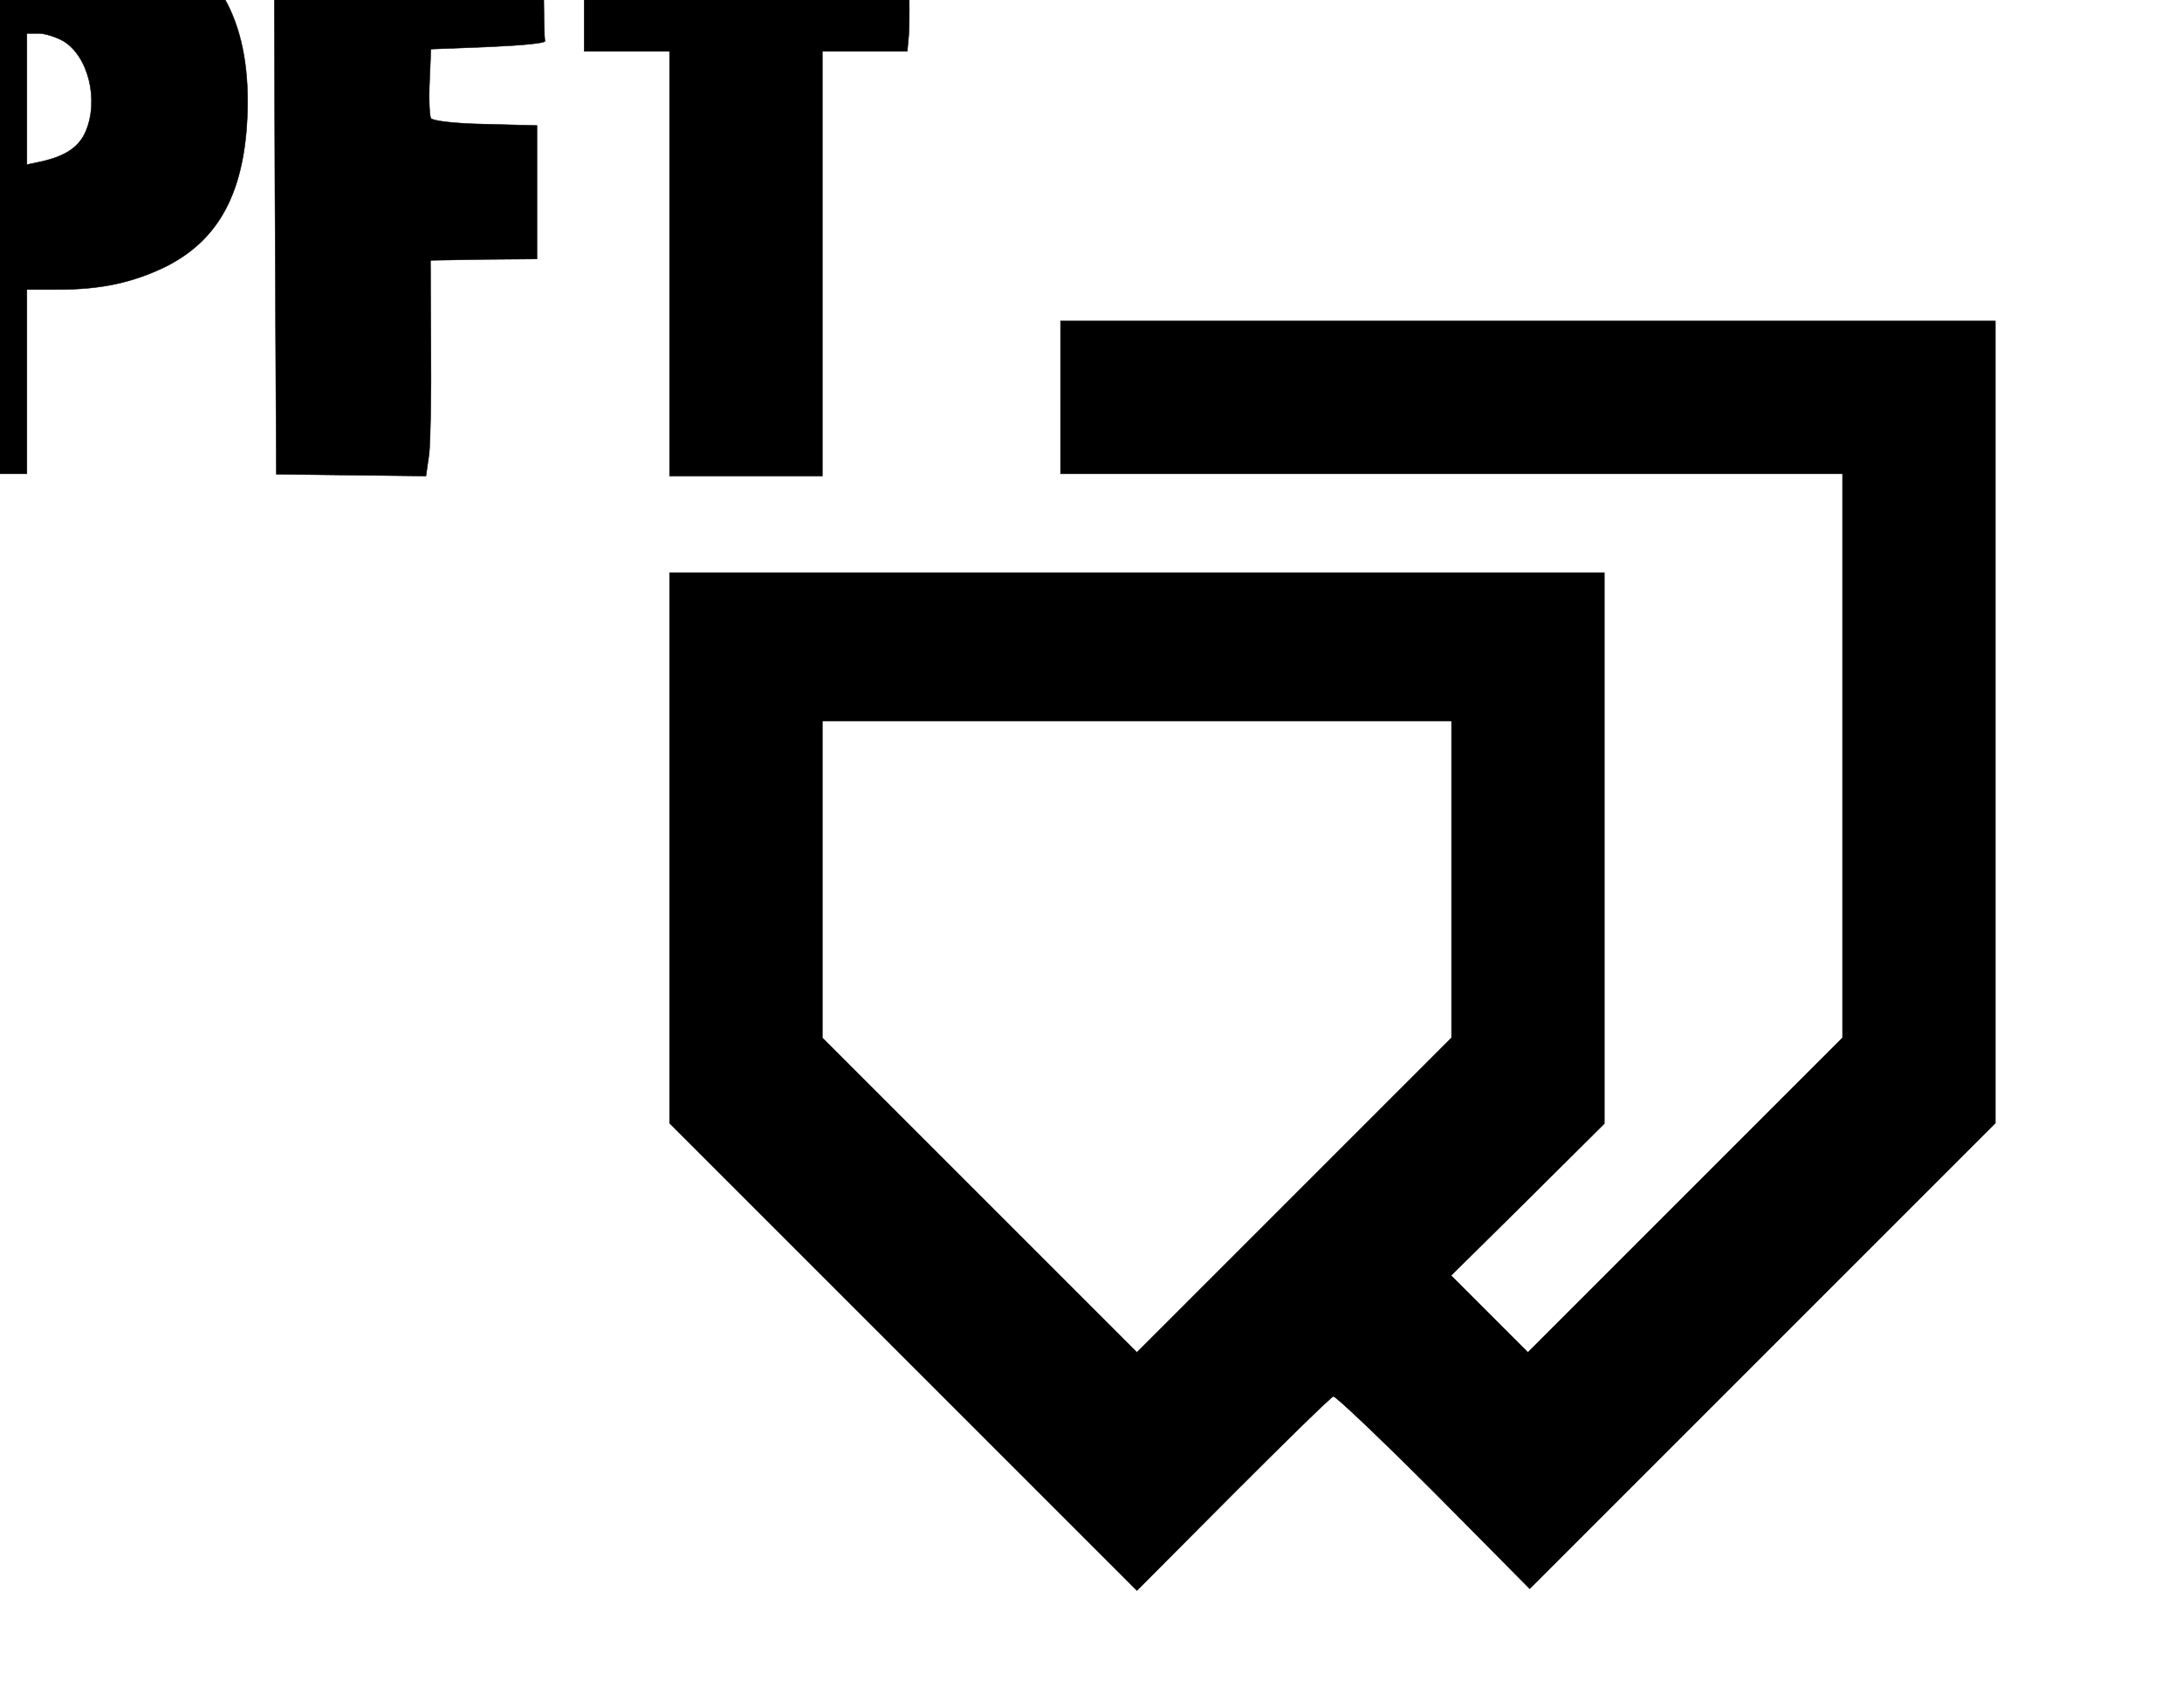
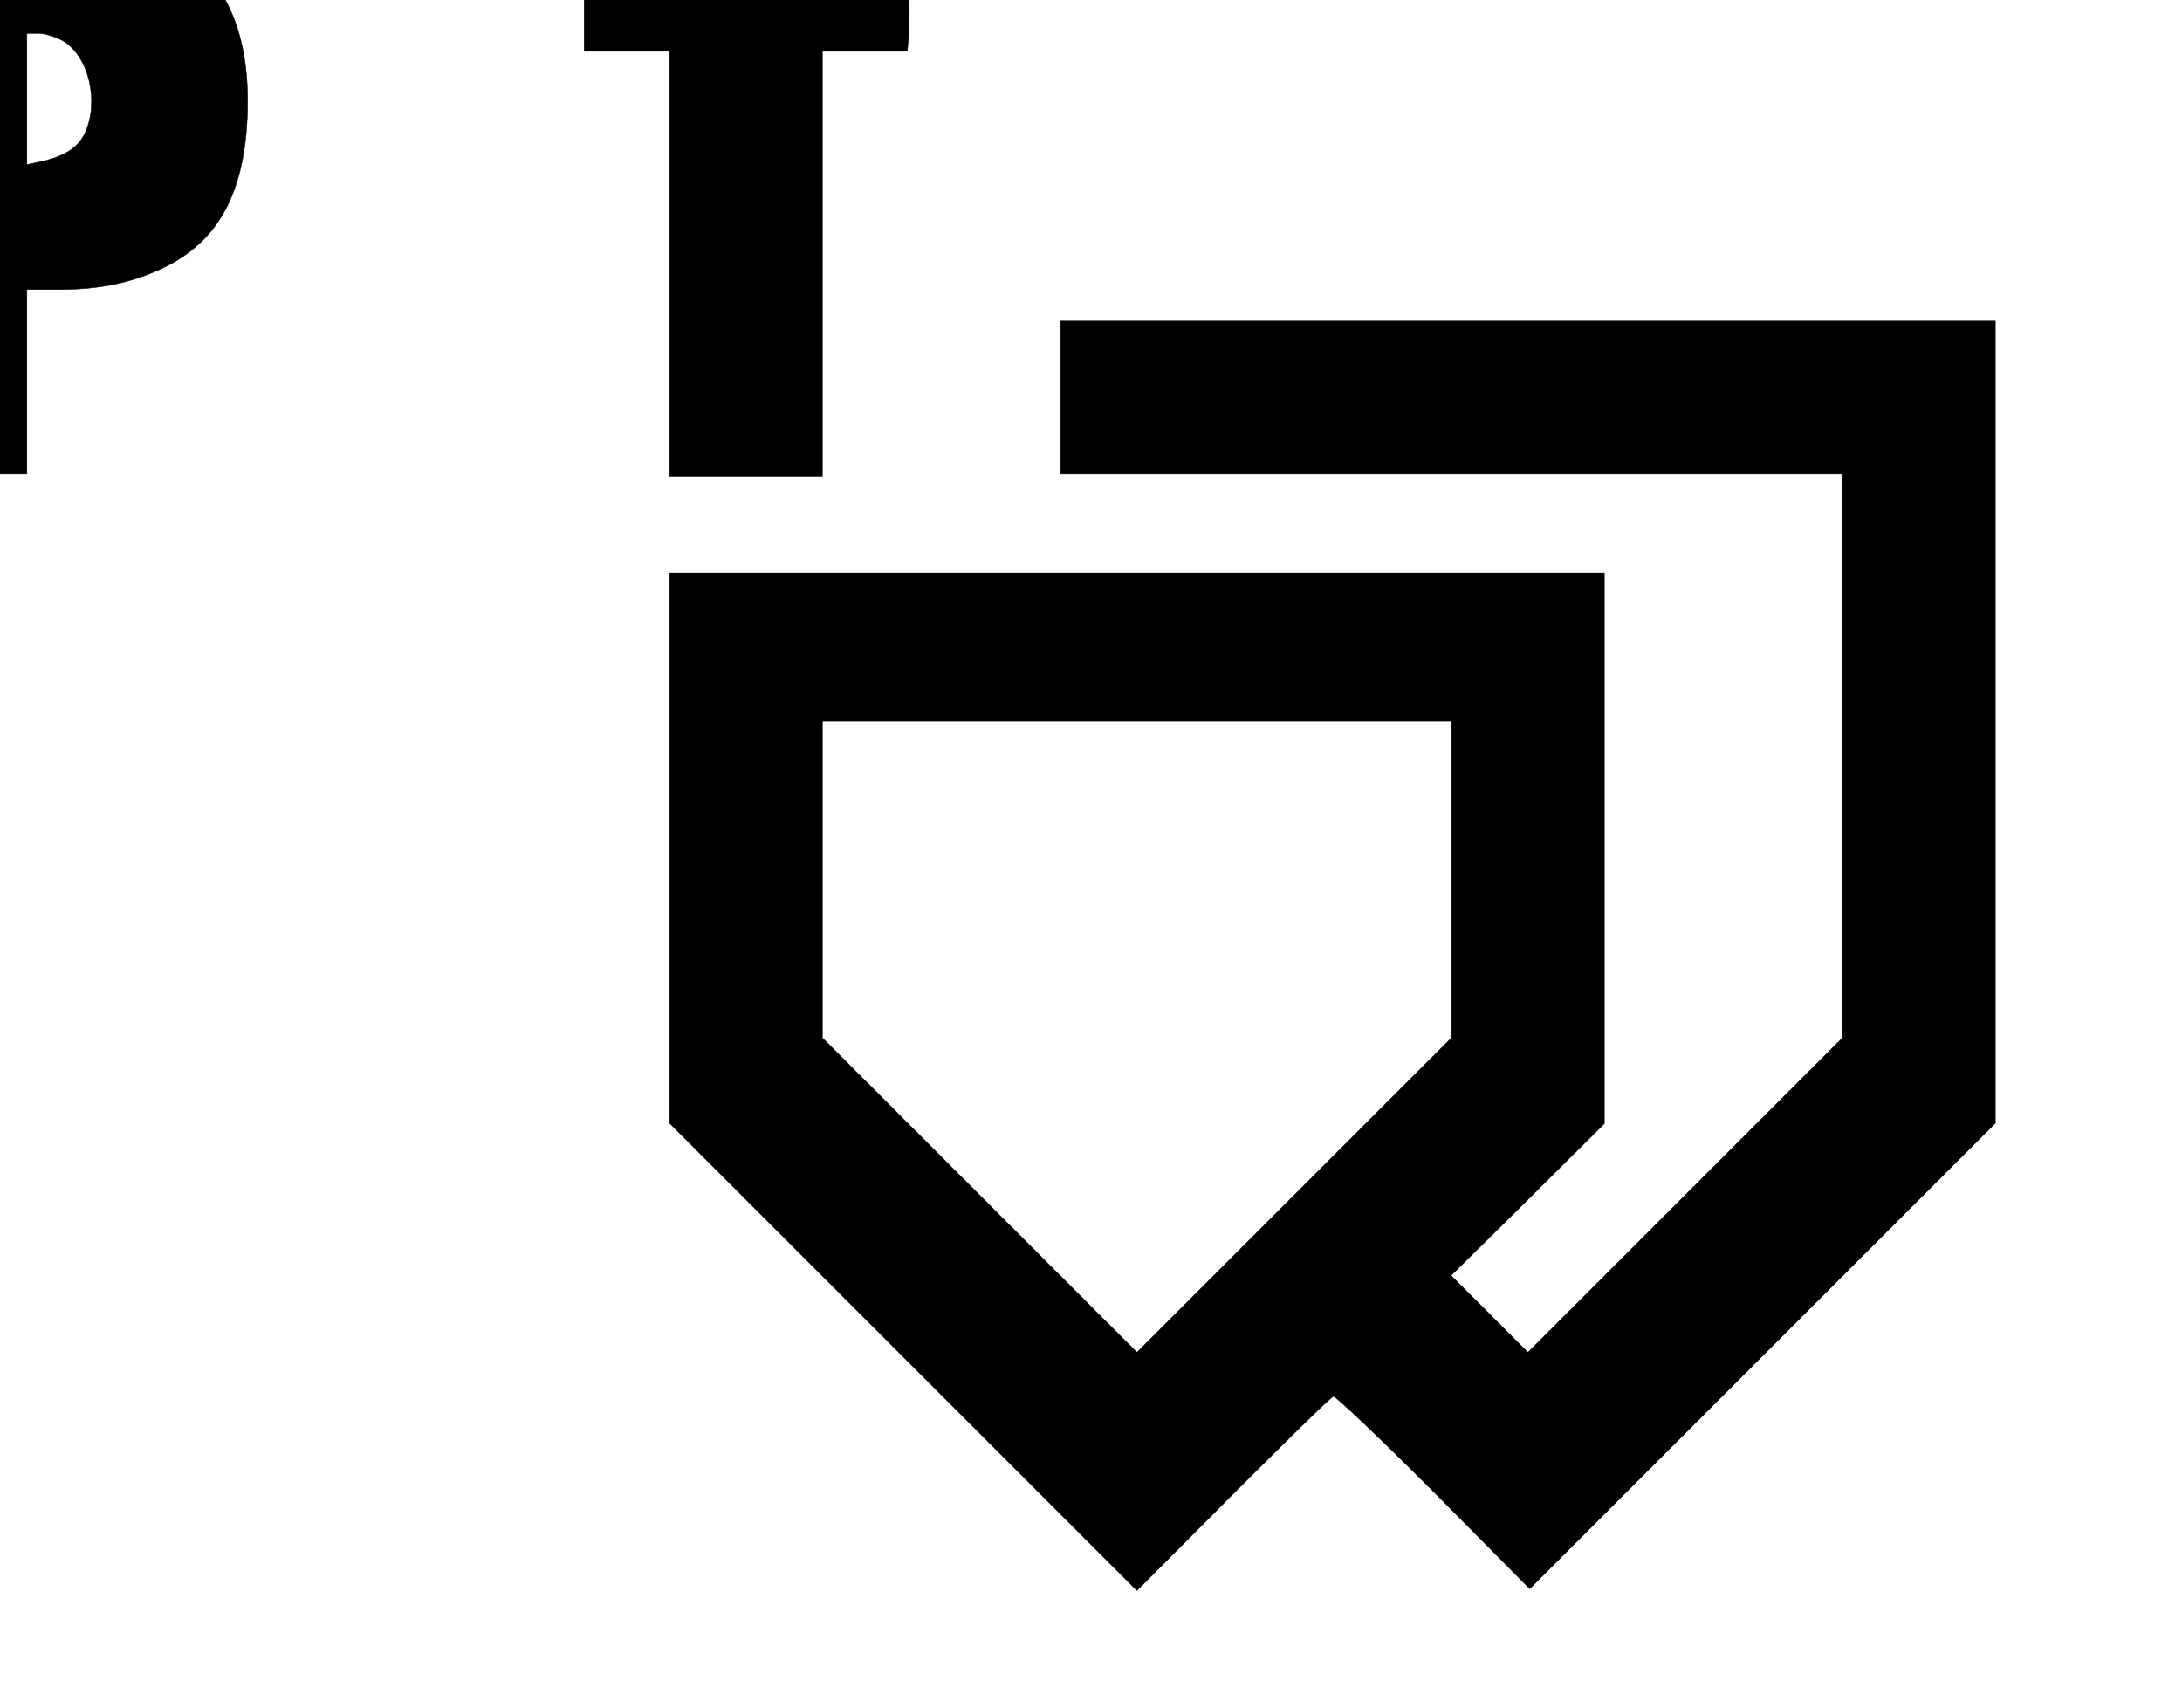
<svg xmlns="http://www.w3.org/2000/svg" width="460" height="360">
  <g>
    <title>background</title>
-     <rect fill="#fff" id="canvas_background" height="362" width="462" y="-1" x="-1" />
    <g display="none" overflow="visible" y="0" x="0" height="100%" width="100%" id="canvasGrid">
      <rect fill="url(#gridpattern)" stroke-width="0" y="0" x="0" height="100%" width="100%" />
    </g>
  </g>
  <g>
    <title>Layer 1</title>
    <g stroke="null" id="svg_32">
      <g stroke="null" transform="matrix(0.911,0,0,0.911,-4684.486,-3648.145) " id="svg_29">
        <title stroke="null" transform="translate(-1.098,0) translate(-9.094947017729282e-13,-1.098) translate(-9.094947017729282e-13,1.098) translate(1.736,1.736) translate(-4.57,-4.57) translate(20.028,-4.547473508864641e-13) translate(5083.055,0) translate(0,4005) ">background</title>
-         <rect stroke="null" x="5098.151" y="4001.166" width="582" height="402" id="svg_27" fill="#fff" />
        <g stroke="null" id="svg_26" display="none">
-           <rect stroke="null" id="svg_30" width="460" height="360" x="5099.151" y="4002.166" stroke-width="0" fill="url(#gridpattern)" />
-         </g>
+           </g>
      </g>
      <g stroke="null" transform="matrix(0.911,0,0,0.911,-4684.486,-3648.145) " id="svg_31">
        <title stroke="null" transform="translate(-1.098,0) translate(-9.094947017729282e-13,-1.098) translate(-9.094947017729282e-13,1.098) translate(1.736,1.736) translate(-4.57,-4.57) translate(20.028,-4.547473508864641e-13) translate(5083.055,0) translate(0,4005) ">Layer 1</title>
        <g stroke="null" id="svg_20">
          <g stroke="null" transform="matrix(0.104,0,0,-0.104,-3501.772,-2027.906) " fill="#000000" id="svg_21">
-             <path stroke="null" d="m82834.322,-58433.657l0,-625l170,0l170,0l0,205l0,205l69,0c95,0 165,15 238,50c113,56 170,153 182,310c15,211 -48,349 -193,420c-99,49 -174,60 -418,60l-218,0l0,-625zm421,338c55,-33 80,-130 50,-201c-15,-35 -45,-55 -98,-67l-33,-7l0,146l0,146l26,0c14,0 39,-8 55,-17z" id="svg_25" />
-             <path stroke="null" d="m83726.322,-58434.657l3,-625l167,-2l166,-2l7,49c3,27 5,135 4,240l-1,191l118,2l119,1l0,149l0,148l-115,3c-63,1 -117,7 -121,13c-3,5 -5,42 -3,82l3,72l128,5c70,3 127,8 126,13c-2,4 -3,70 -3,147l0,140l-300,0l-300,0l2,-626z" id="svg_24" />
+             <path stroke="null" d="m82834.322,-58433.657l0,-625l170,0l170,0l0,205l0,205l69,0c95,0 165,15 238,50c113,56 170,153 182,310c15,211 -48,349 -193,420c-99,49 -174,60 -418,60l0,-625zm421,338c55,-33 80,-130 50,-201c-15,-35 -45,-55 -98,-67l-33,-7l0,146l0,146l26,0c14,0 39,-8 55,-17z" id="svg_25" />
            <path stroke="null" d="m84414.322,-57963.657l0,-155l95,0l95,0l0,-472l0,-473l170,0l170,0l0,473l0,472l94,0l95,0l3,33c2,17 2,87 0,155l-3,122l-360,0l-359,0l0,-155z" id="svg_23" />
            <path stroke="null" d="m85474.322,-58888.657l0,-170l870,0l870,0l0,-628l0,-627l-350,-350l-350,-350l-85,85l-86,86l171,169l170,169l0,613l0,613l-1040,0l-1040,0l0,-612l0,-613l520,-520l520,-520l214,215c118,118 218,216 223,217c4,2 105,-94 223,-212l214,-216l518,518l518,518l0,892l0,893l-1040,0l-1040,0l0,-170zm870,-1073l0,-352l-350,-350l-350,-350l-350,350l-350,350l0,352l0,353l700,0l700,0l0,-353z" id="svg_22" />
          </g>
        </g>
      </g>
    </g>
  </g>
</svg>